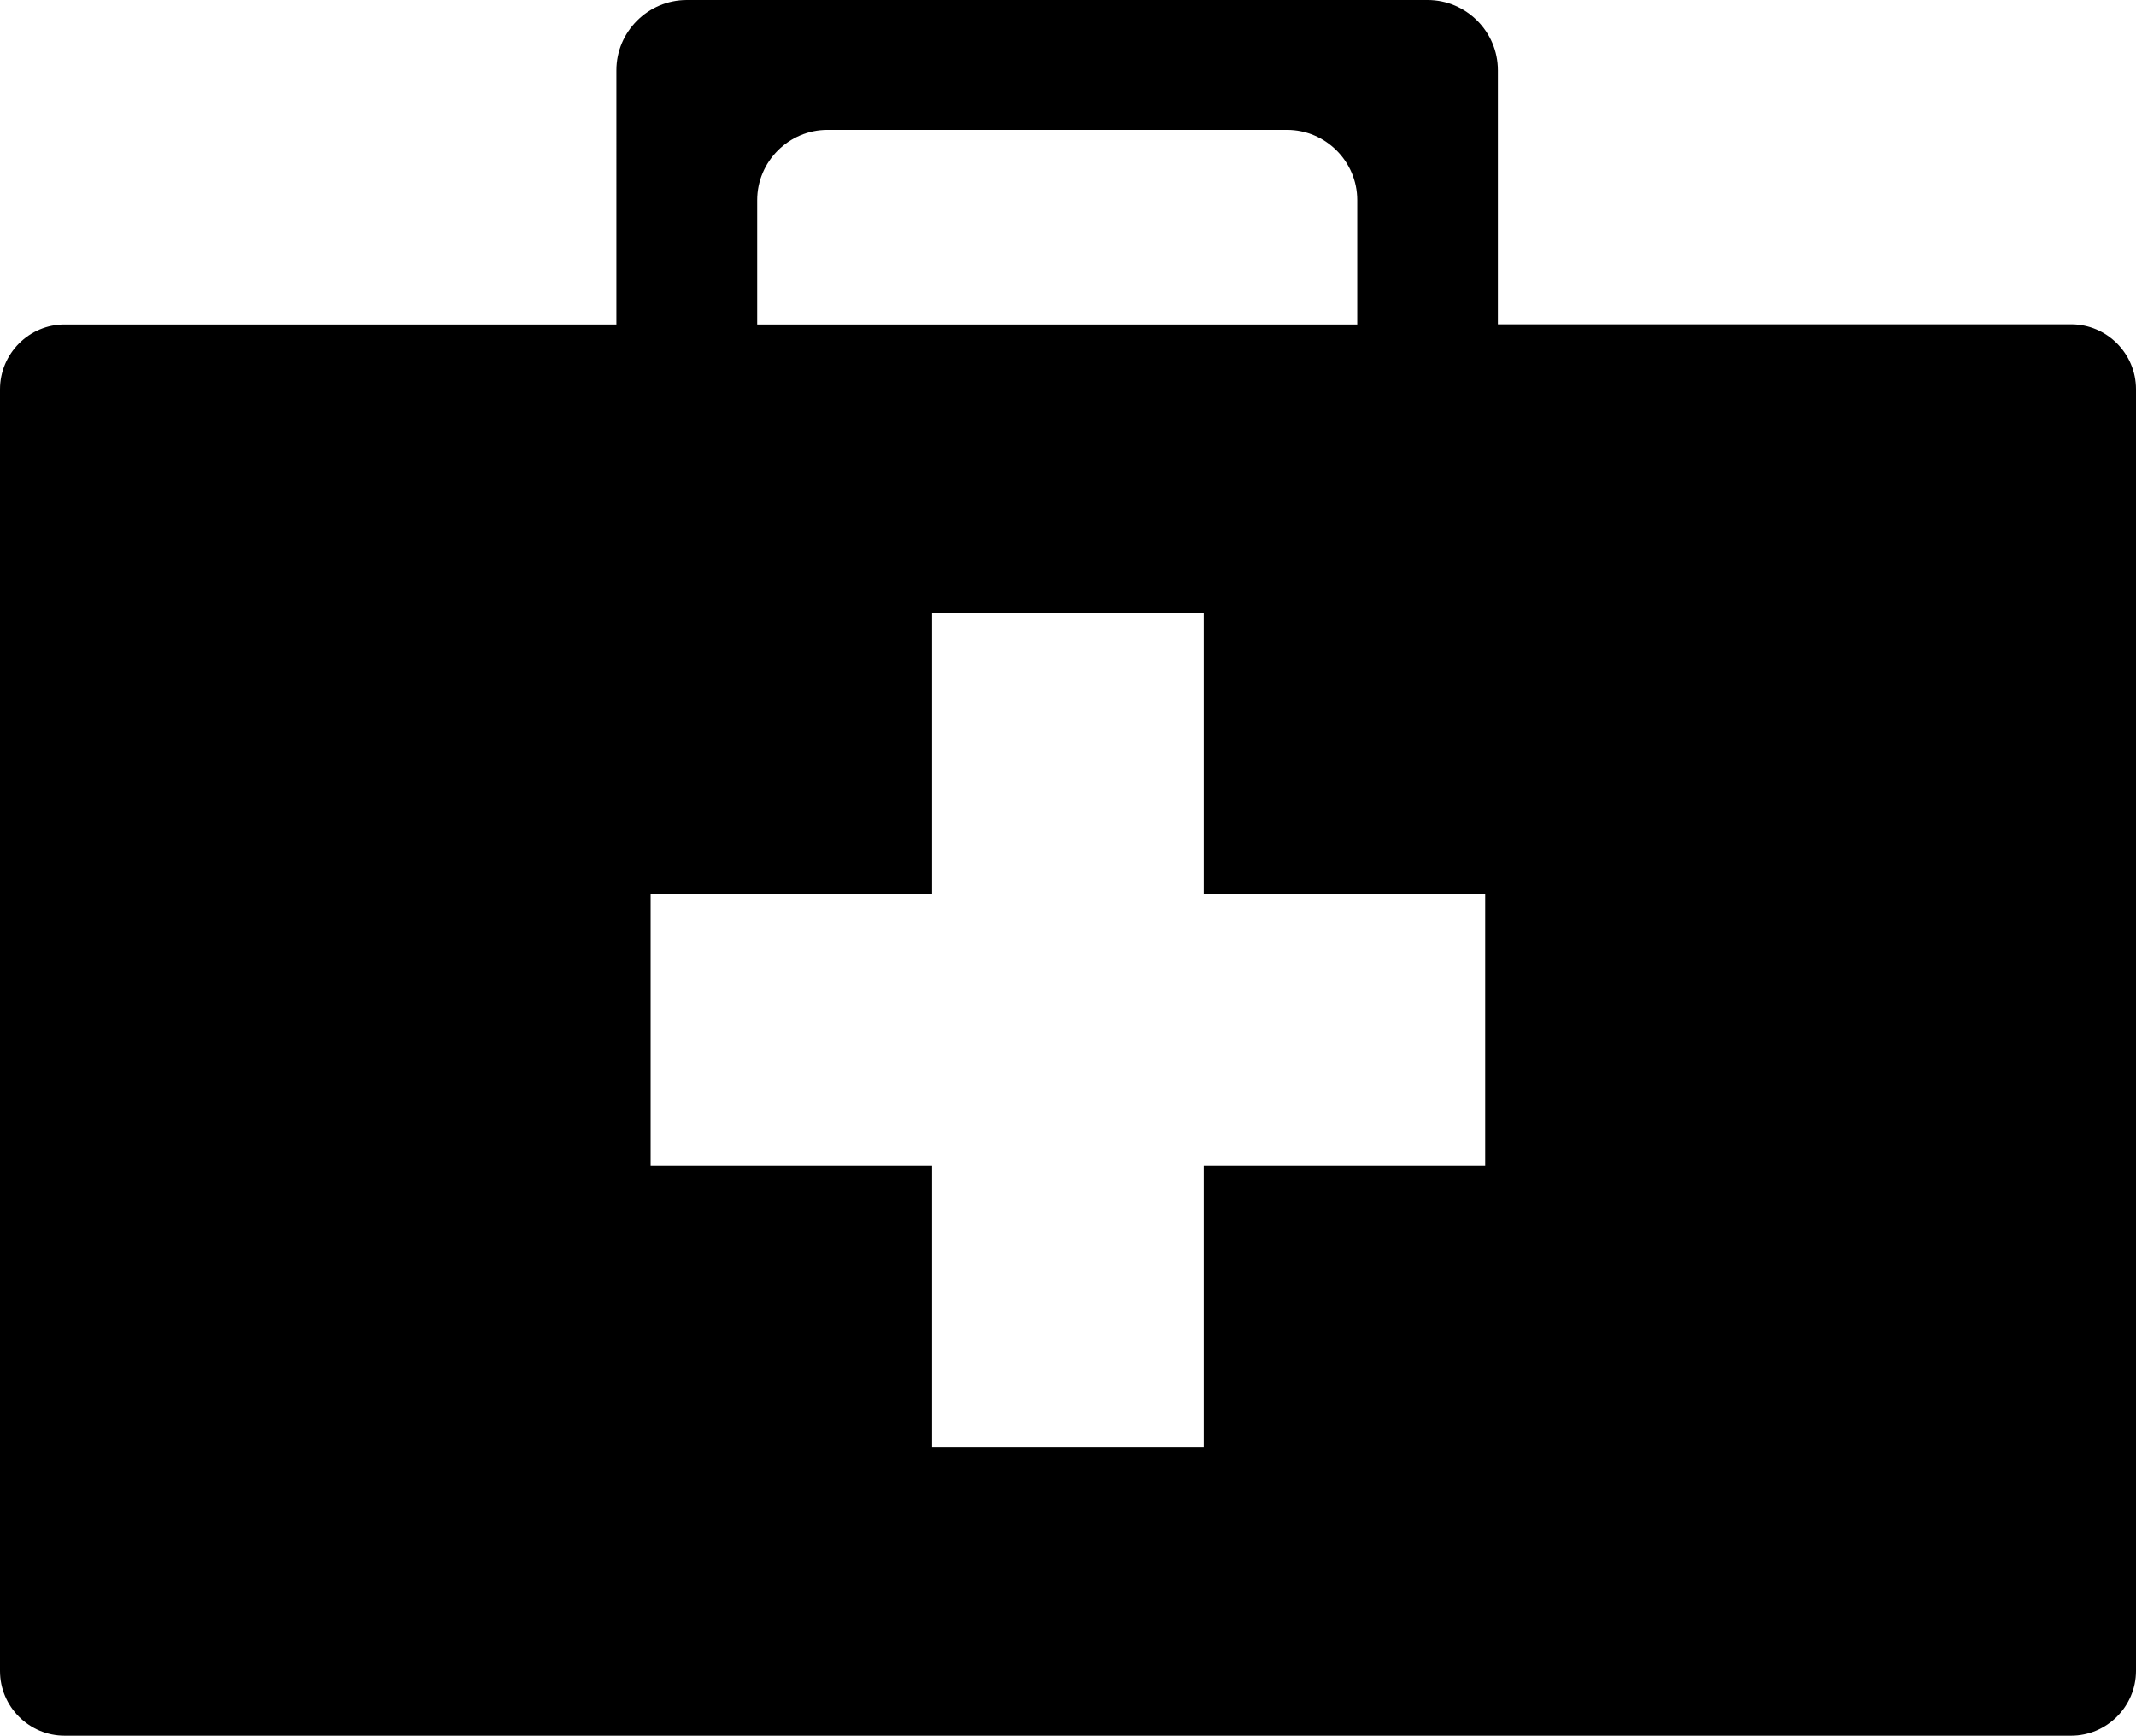
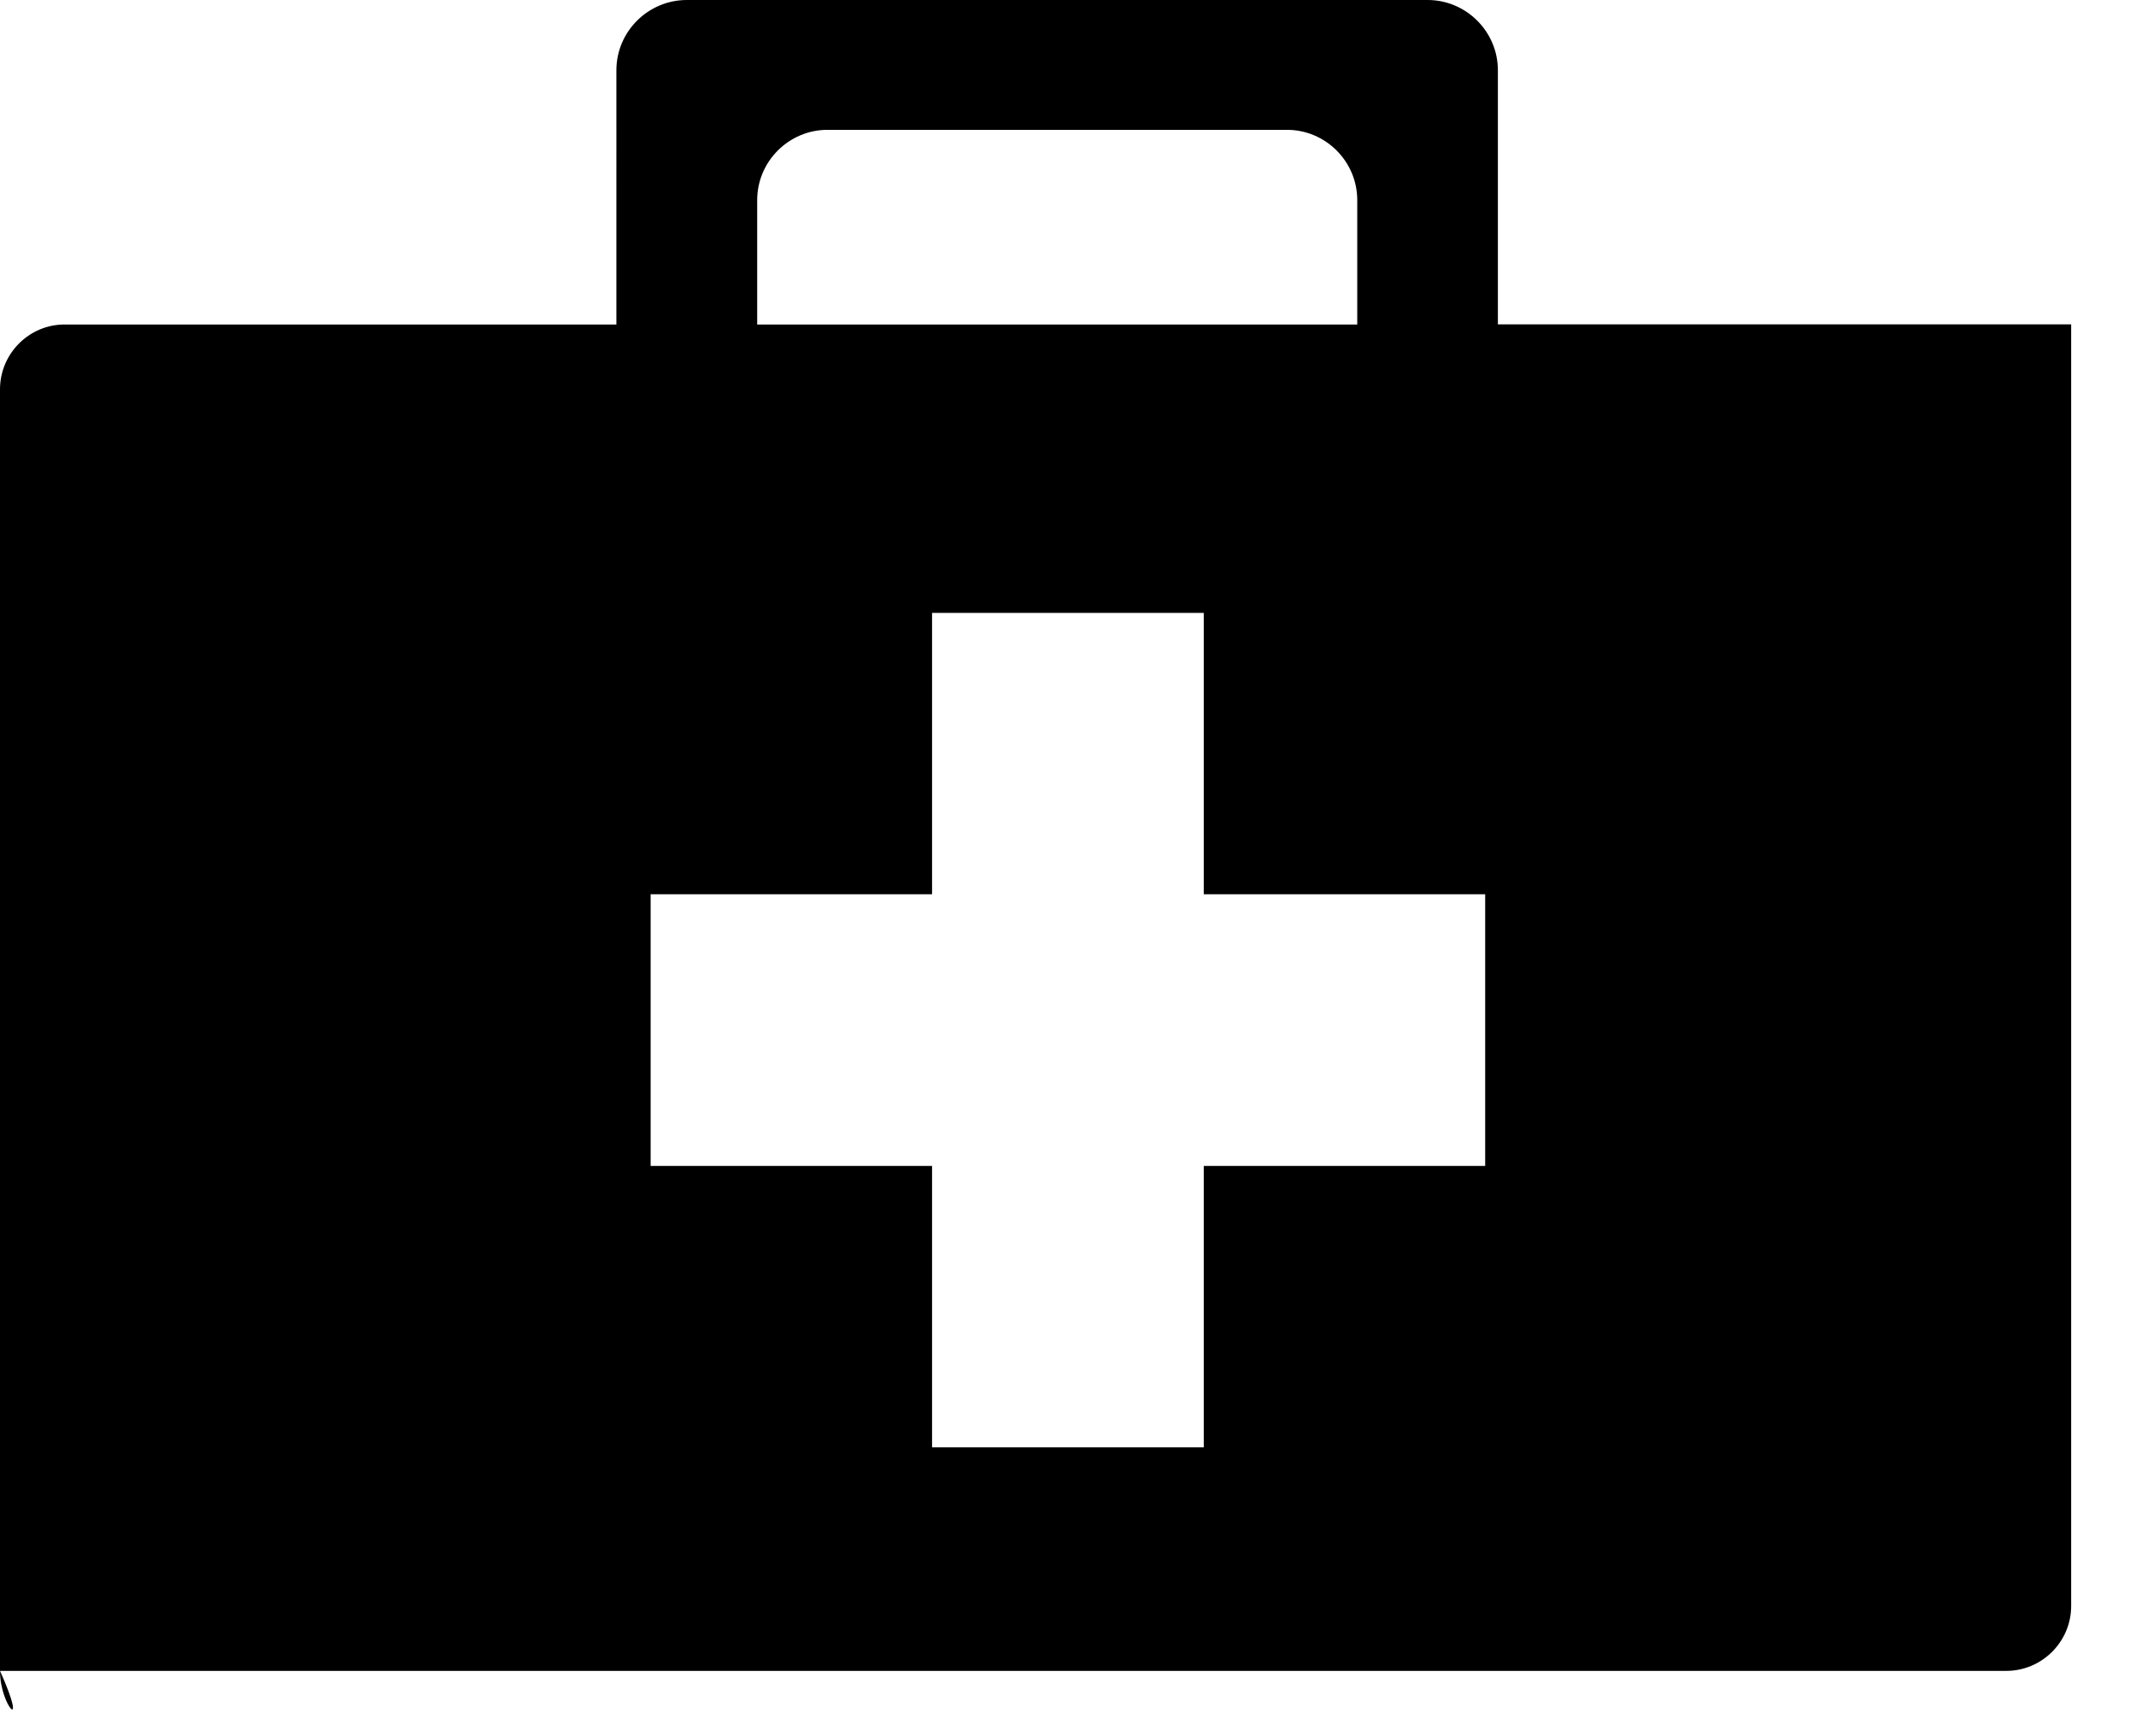
<svg xmlns="http://www.w3.org/2000/svg" id="Layer_1" x="0px" y="0px" viewBox="0 0 122.88 99.87" style="enable-background:new 0 0 122.88 99.87" xml:space="preserve">
  <style type="text/css">.st0{fill-rule:evenodd;clip-rule:evenodd;}</style>
  <g>
-     <path class="st0" d="M3.73,18.67h31.73V4.04c0-2.22,1.82-4.04,4.05-4.04h42.62c2.22,0,4.04,1.82,4.04,4.04v14.62h32.98 c2.05,0,3.73,1.68,3.73,3.73v73.74c0,2.05-1.68,3.73-3.73,3.73l-115.42,0C1.68,99.87,0,98.19,0,96.14V22.4 C0,20.34,1.68,18.66,3.73,18.67L3.73,18.67L3.73,18.67z M43.55,18.67h34.53v-7.16c0-2.22-1.82-4.04-4.04-4.04H47.6 c-2.22,0-4.04,1.82-4.04,4.04V18.67L43.55,18.67z M69.25,35.26v16.19h16.19v15.63l-16.19,0v16.19H53.62V67.08H37.43V51.45l16.19,0 V35.26H69.25L69.25,35.26z" />
+     <path class="st0" d="M3.73,18.67h31.73V4.04c0-2.22,1.82-4.04,4.05-4.04h42.62c2.22,0,4.04,1.82,4.04,4.04v14.62h32.98 v73.74c0,2.05-1.68,3.73-3.73,3.73l-115.42,0C1.68,99.87,0,98.19,0,96.14V22.4 C0,20.34,1.68,18.66,3.73,18.67L3.73,18.67L3.73,18.67z M43.55,18.67h34.53v-7.16c0-2.22-1.82-4.04-4.04-4.04H47.6 c-2.22,0-4.04,1.82-4.04,4.04V18.67L43.55,18.67z M69.25,35.26v16.19h16.19v15.63l-16.19,0v16.19H53.62V67.08H37.43V51.45l16.19,0 V35.26H69.25L69.25,35.26z" />
  </g>
</svg>